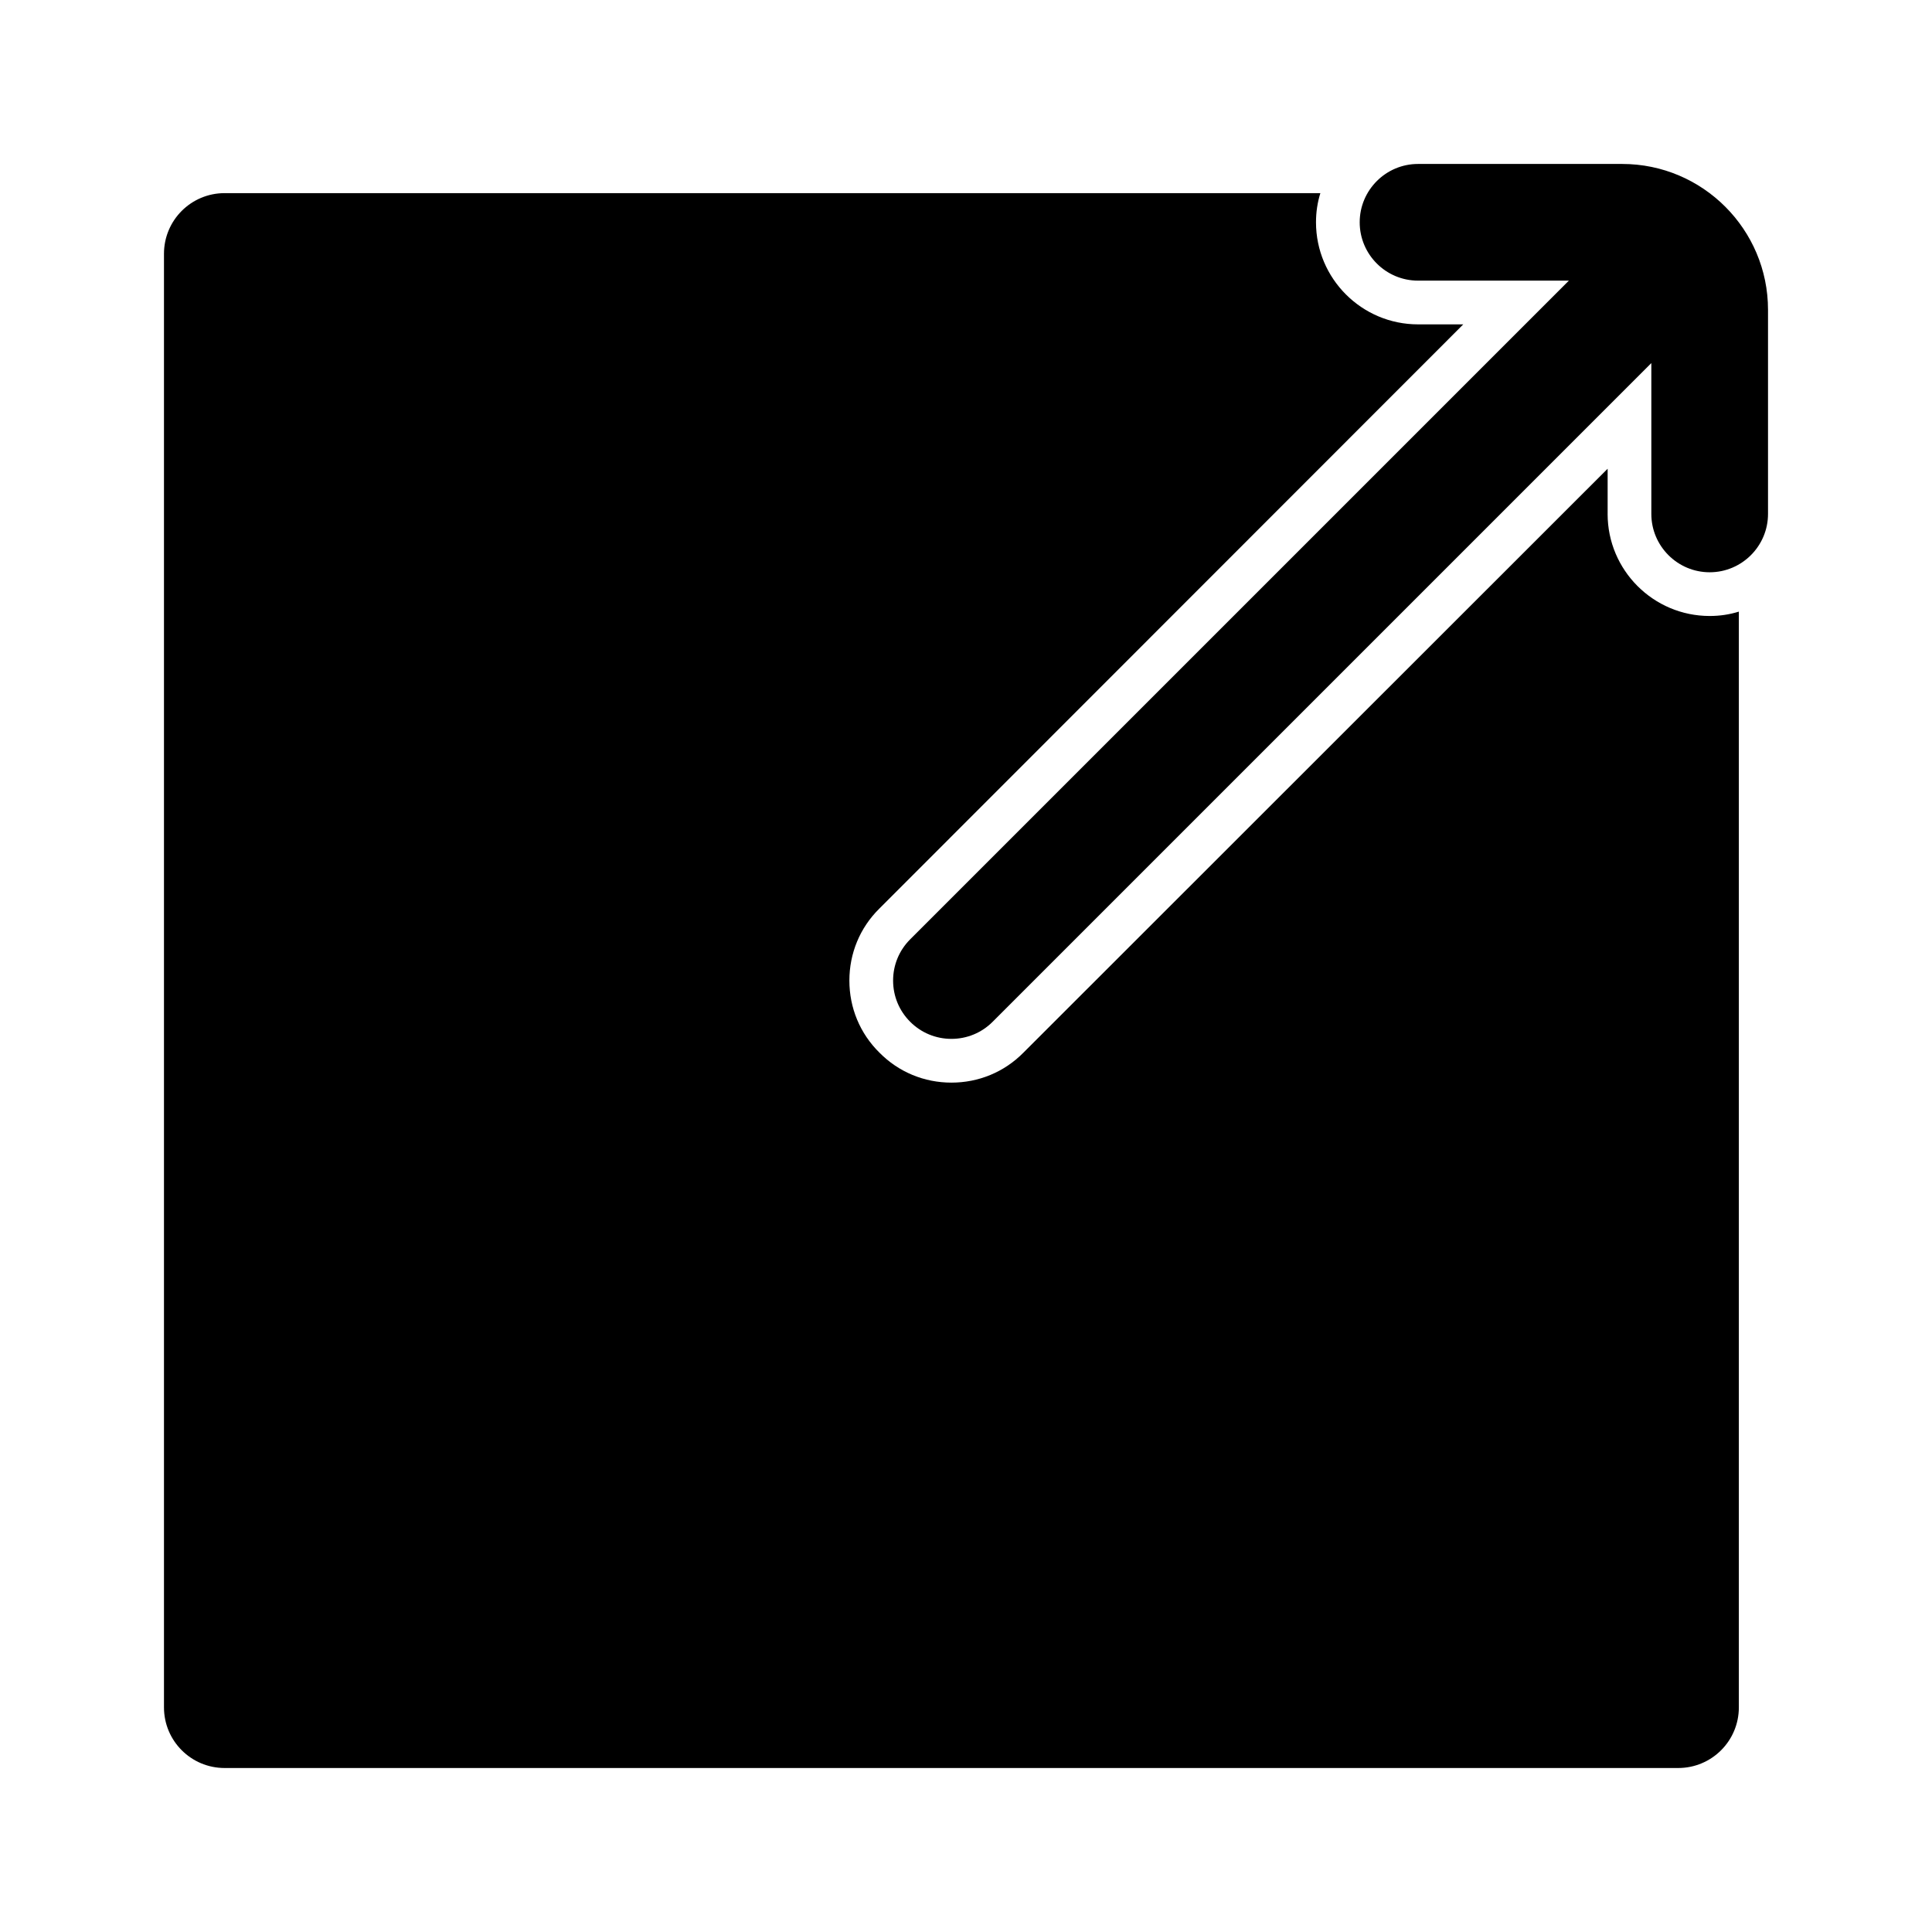
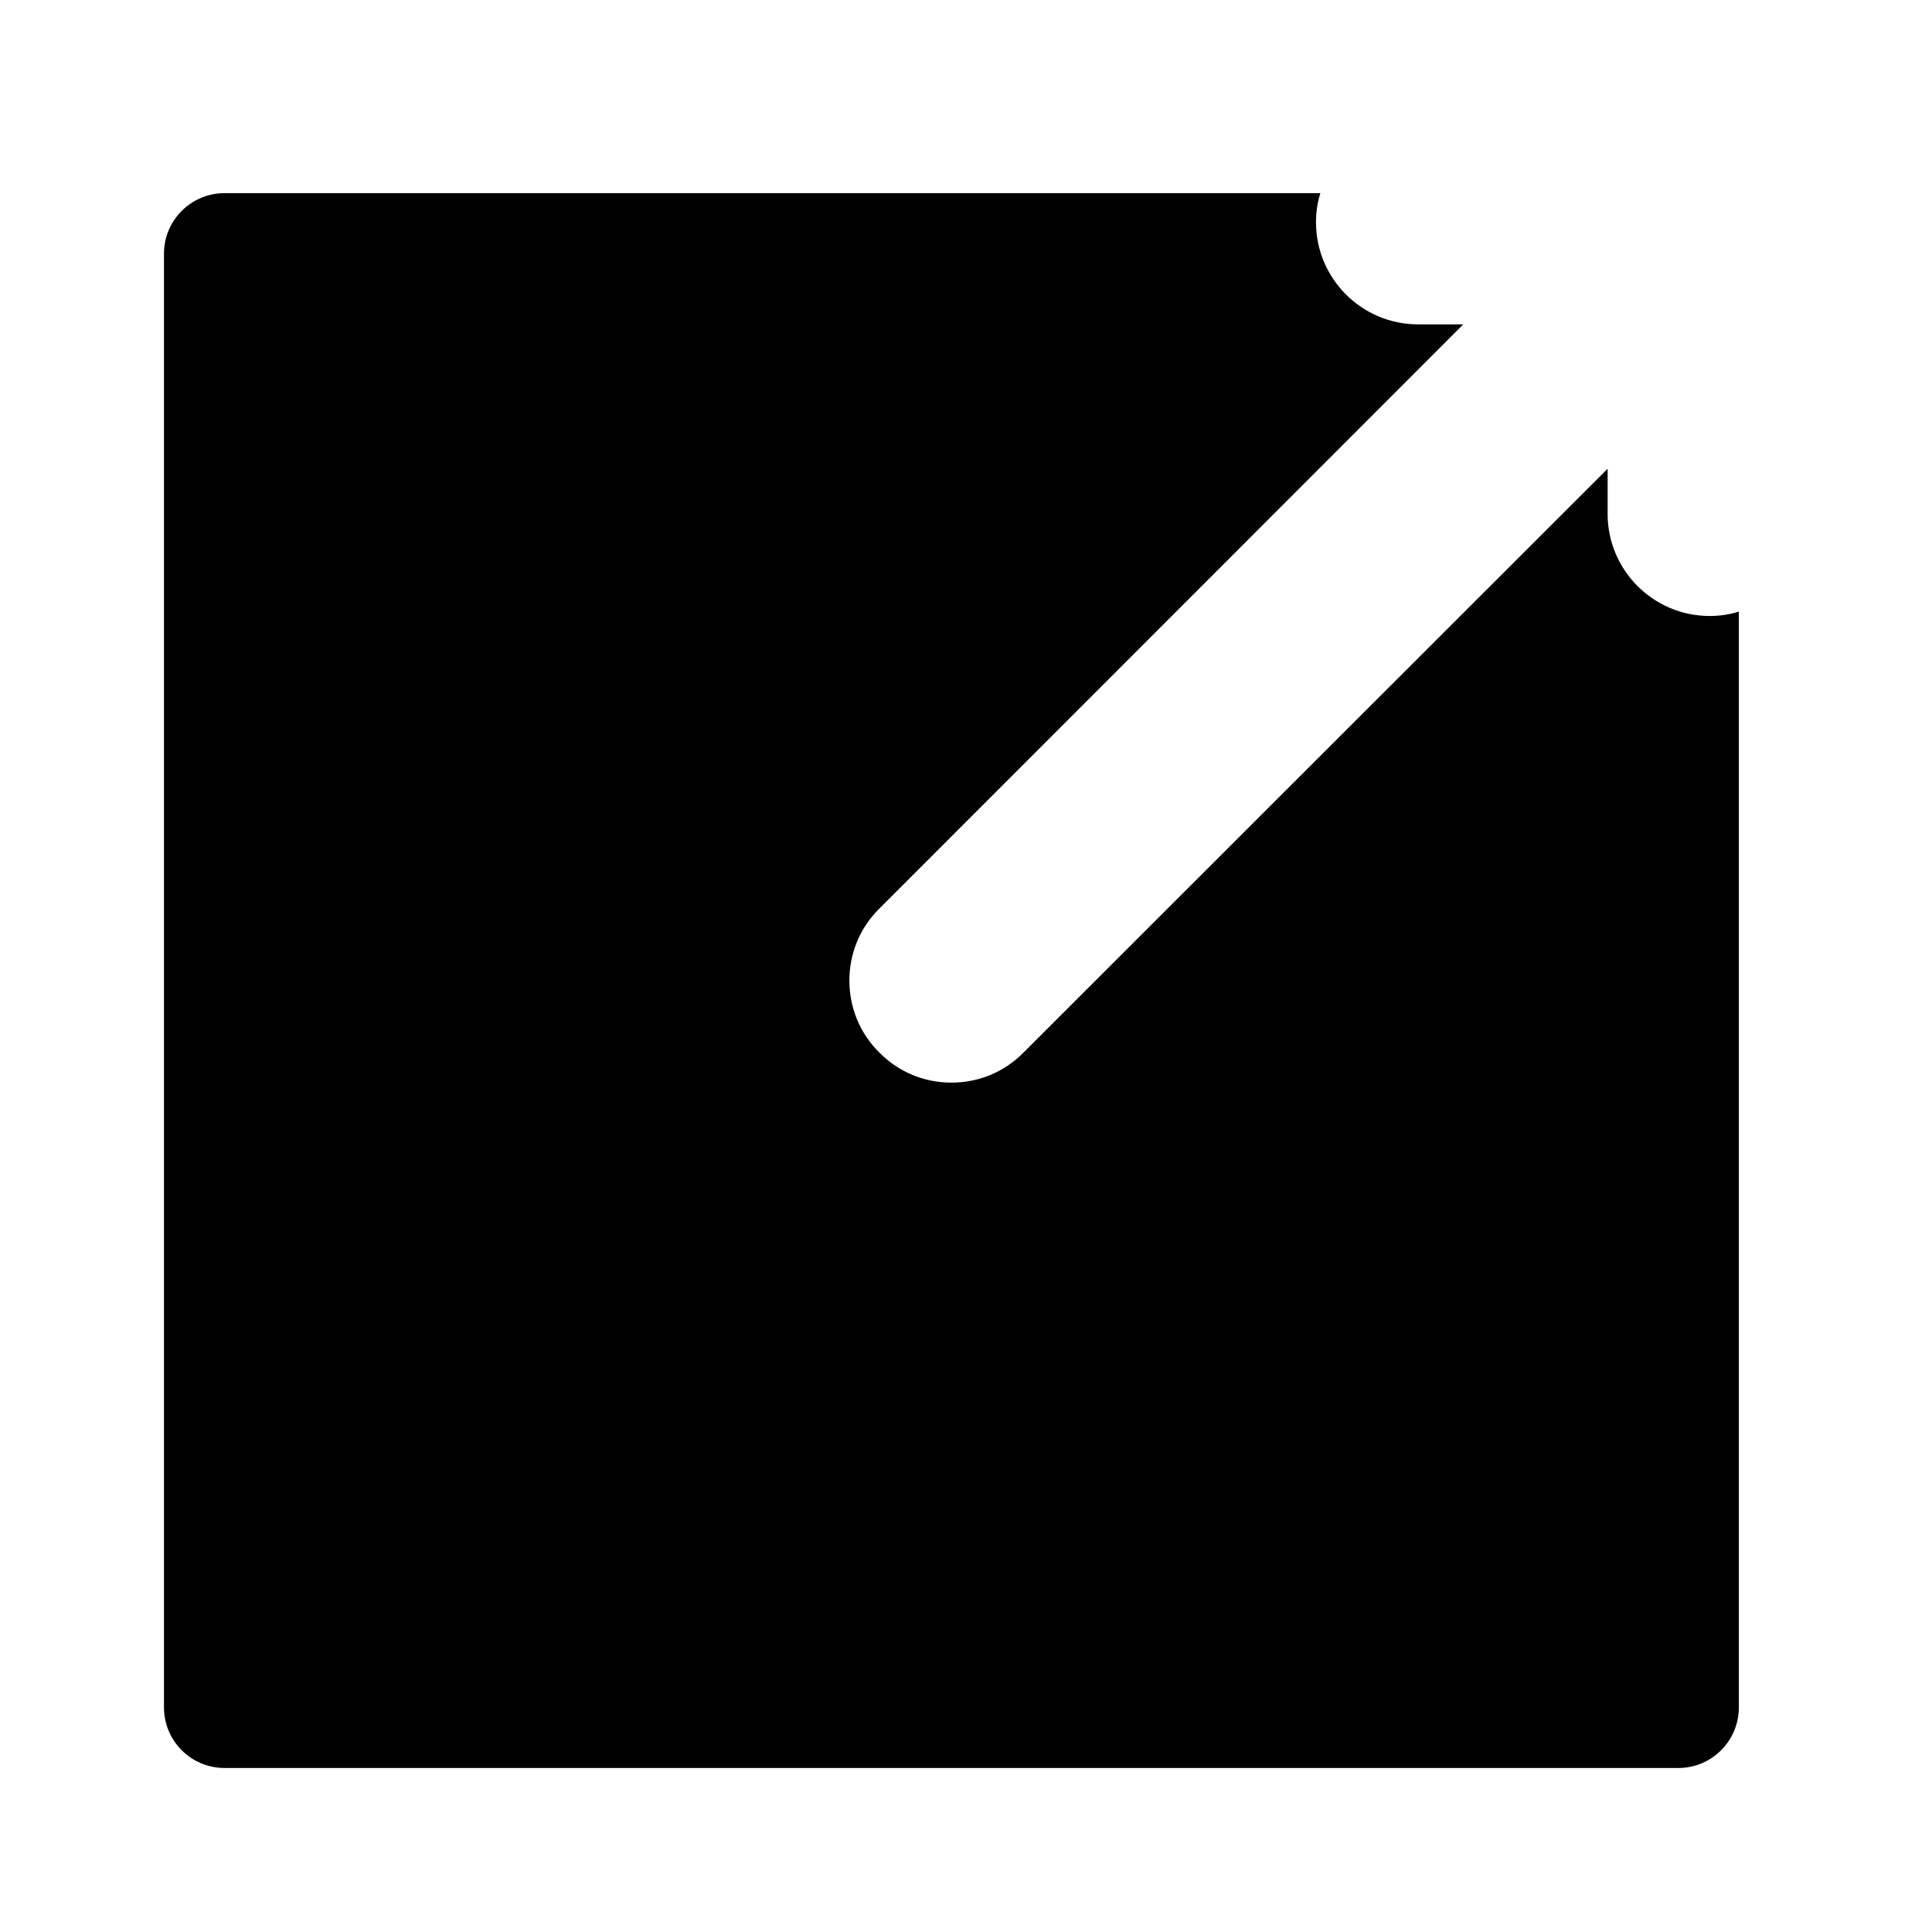
<svg xmlns="http://www.w3.org/2000/svg" fill="#000000" width="800px" height="800px" version="1.1" viewBox="144 144 512 512">
  <g>
-     <path d="m573.9 187.45h-54.105c-8.516 0-15.461 6.934-15.461 15.461 0 8.527 6.934 15.461 15.461 15.461h39.973l-174.56 174.56c-2.922 2.922-4.527 6.801-4.527 10.926s1.605 8.004 4.527 10.926c2.922 2.922 6.801 4.527 10.926 4.527s8.004-1.605 10.926-4.527l174.56-174.56v39.973c0 8.516 6.934 15.461 15.461 15.461 8.516 0 15.461-6.934 15.461-15.461v-54.102c0-21.309-17.336-38.645-38.645-38.645z" />
    <path d="m570.04 280.2v-11.98l-154.81 154.73c-5.102 5.18-11.902 7.957-19.09 7.957s-13.988-2.777-19.09-7.957c-5.18-5.102-7.957-11.902-7.957-19.09s2.777-13.988 7.957-19.09l154.73-154.81h-11.98c-14.918 0-27.047-12.129-27.047-27.047 0-2.707 0.387-5.258 1.156-7.731h-290.38c-8.887 0-16.074 7.188-16.074 16.074v385.21c0 8.887 7.188 16.074 16.074 16.074h385.21c8.887 0 16.074-7.188 16.074-16.074v-290.38c-2.473 0.77-5.023 1.156-7.731 1.156-14.918 0-27.047-12.129-27.047-27.047z" />
  </g>
</svg>